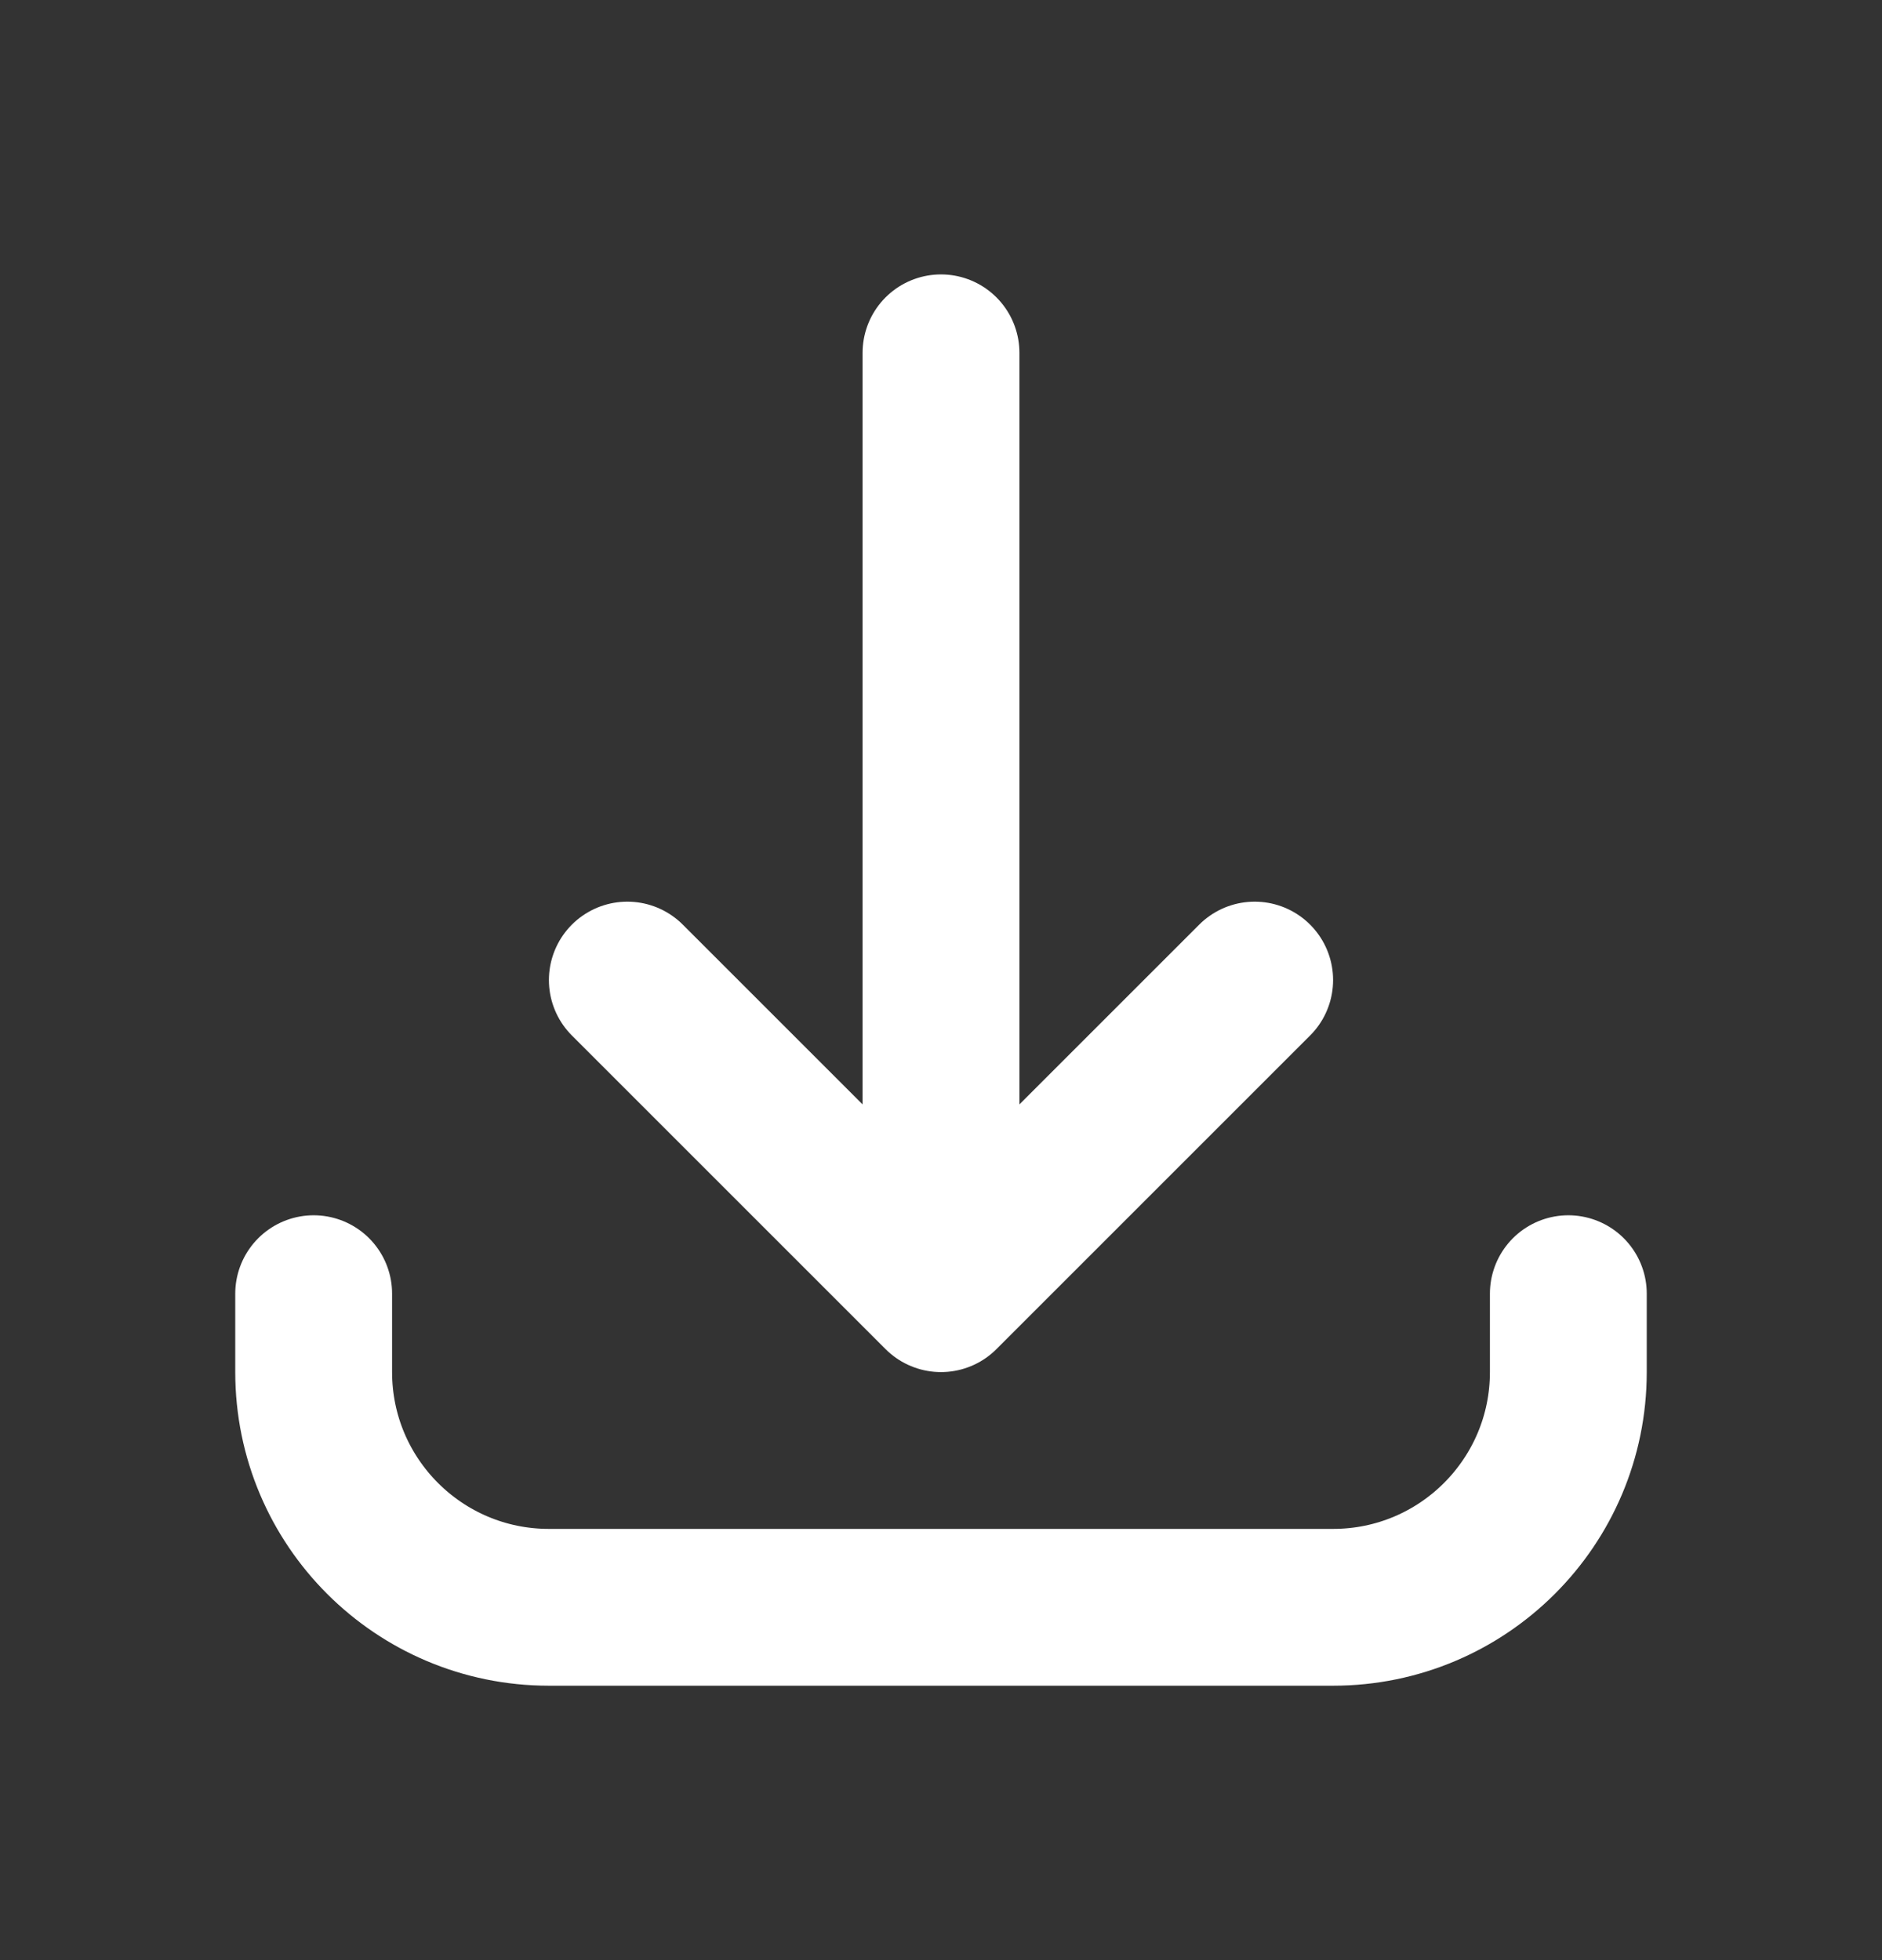
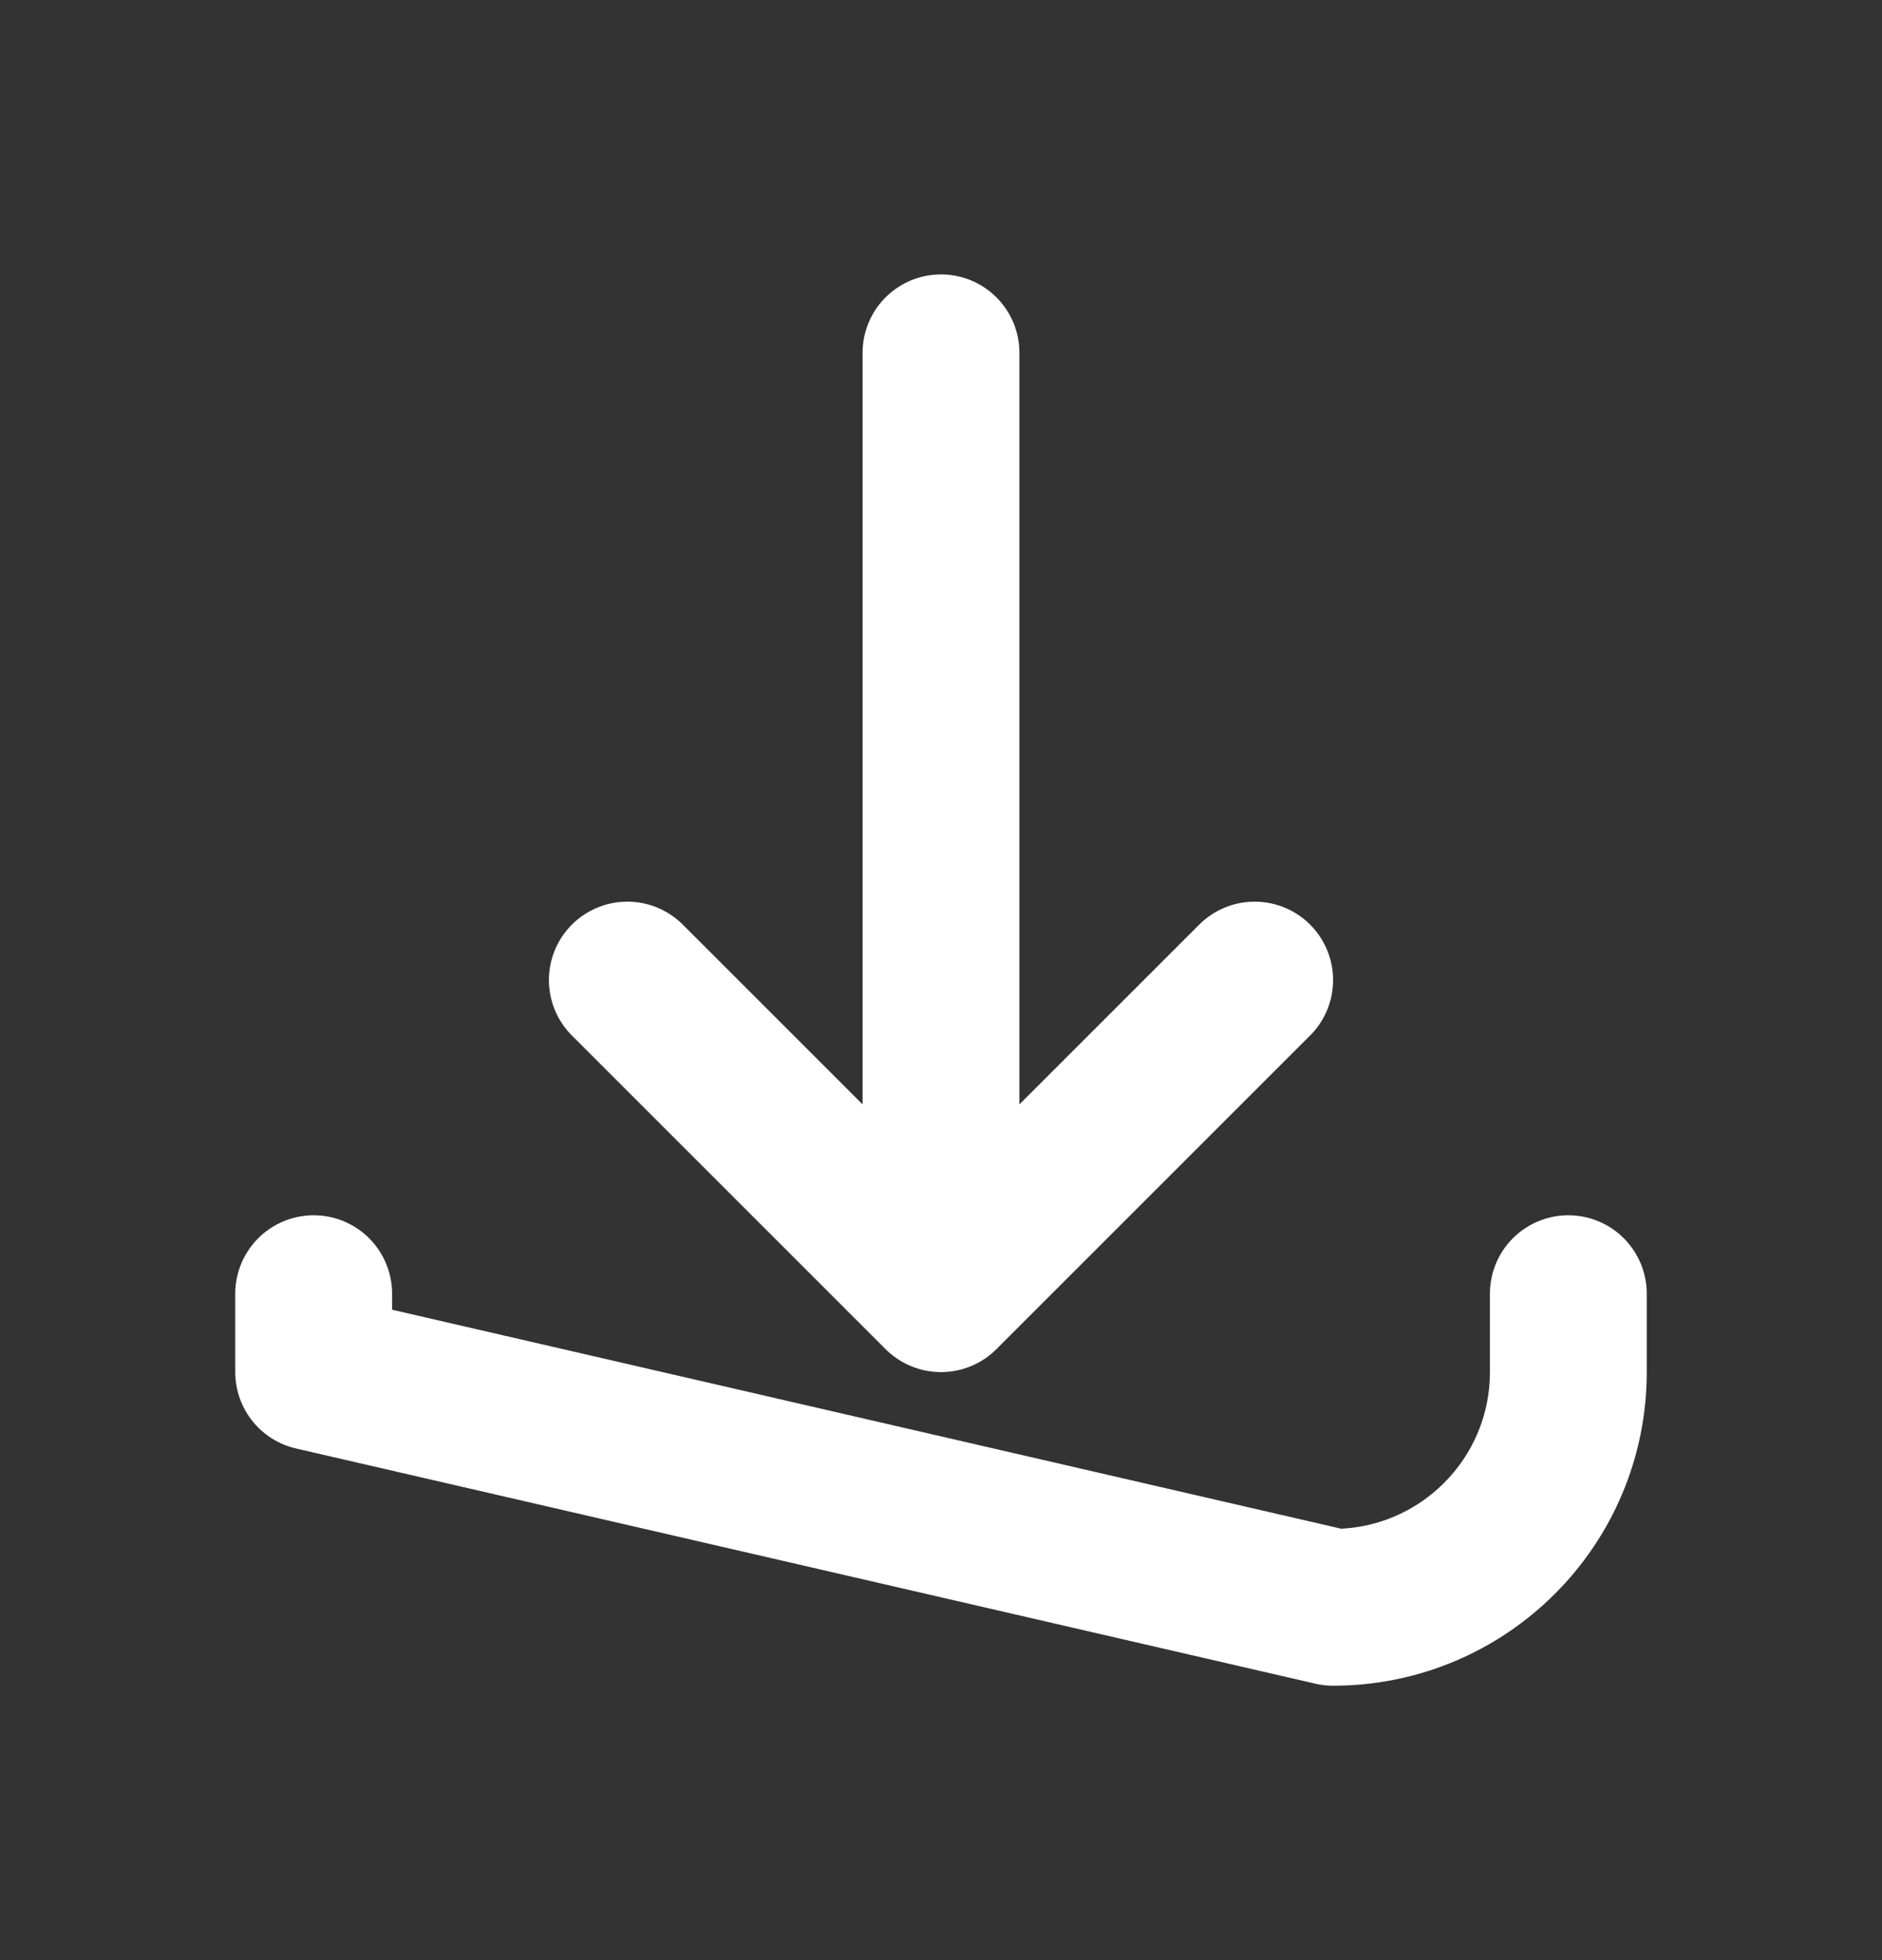
<svg xmlns="http://www.w3.org/2000/svg" width="24" height="25" viewBox="0 0 24 25" fill="none">
  <rect x="0" y="0" width="24" height="25" fill="#333333" stroke="none" />
  <g id="download">
-     <path id="Icon" d="M4 16.5L4 17.5C4 19.157 5.343 20.5 7 20.5L17 20.5C18.657 20.5 20 19.157 20 17.5L20 16.5M16 12.5L12 16.5M12 16.5L8 12.5M12 16.5L12 4.5" stroke="white" stroke-width="2" stroke-linecap="round" stroke-linejoin="round" />
+     <path id="Icon" d="M4 16.5L4 17.5L17 20.5C18.657 20.5 20 19.157 20 17.5L20 16.5M16 12.5L12 16.5M12 16.5L8 12.5M12 16.5L12 4.5" stroke="white" stroke-width="2" stroke-linecap="round" stroke-linejoin="round" />
  </g>
</svg>